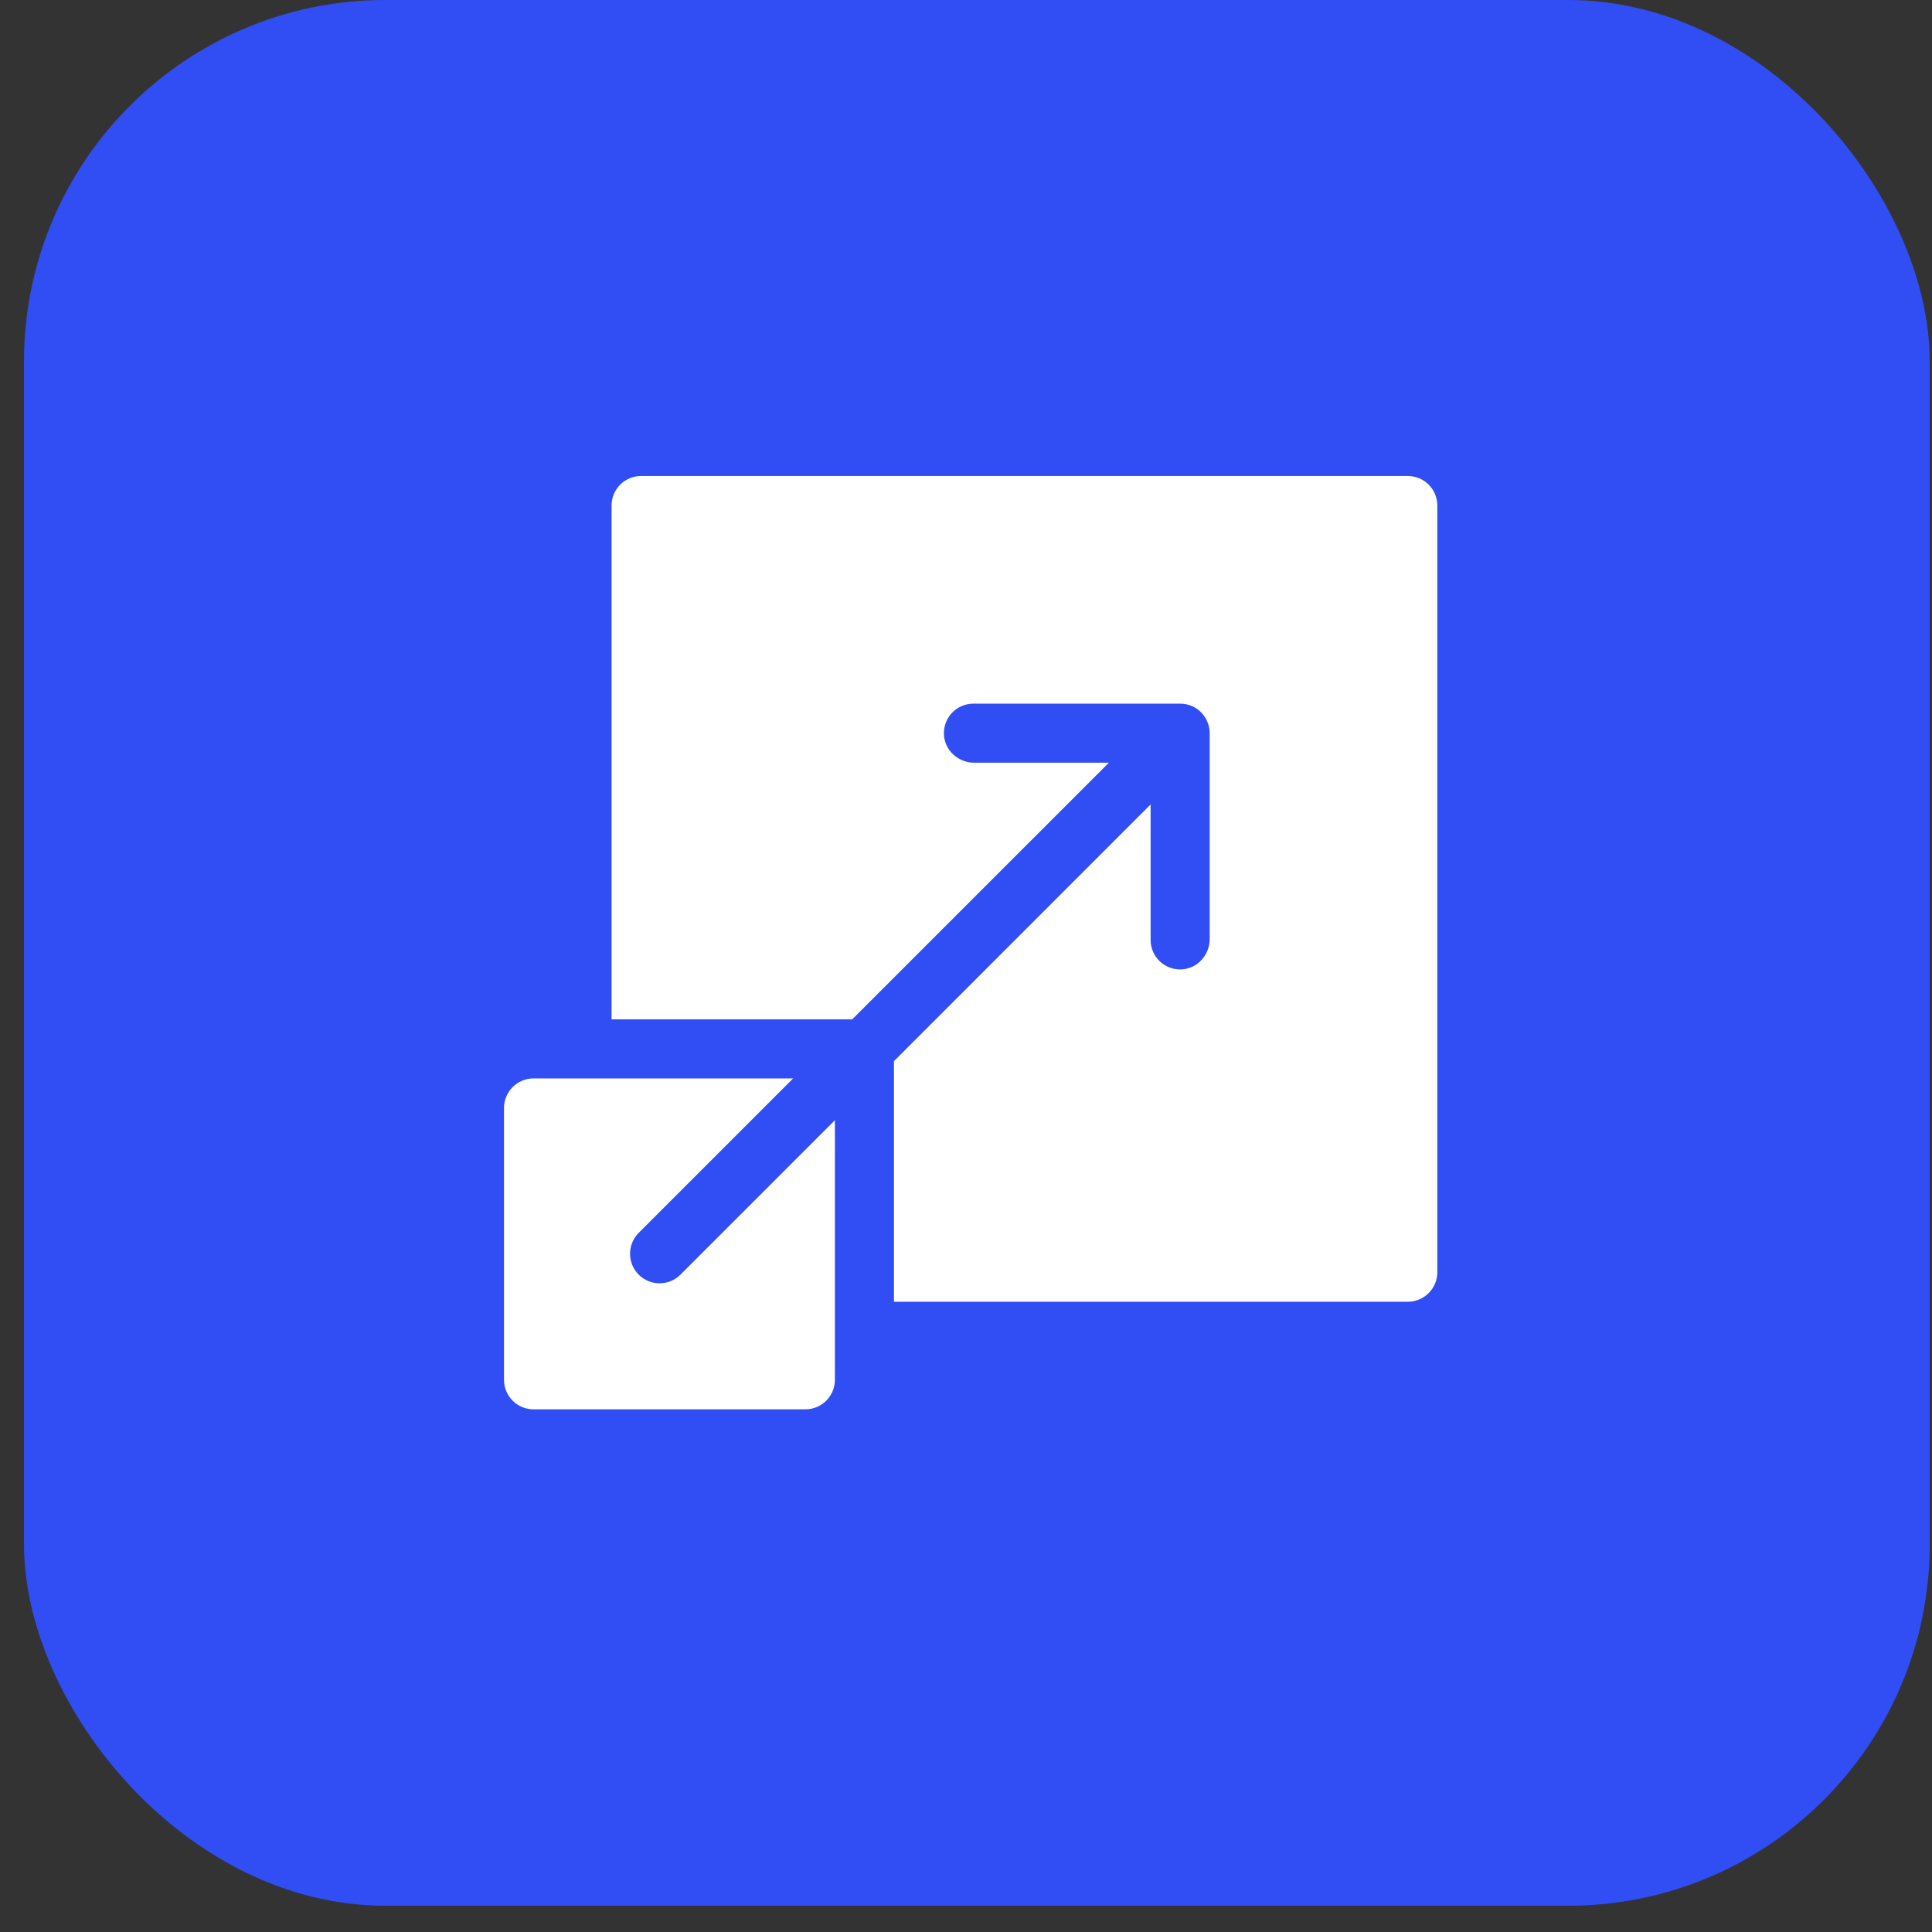
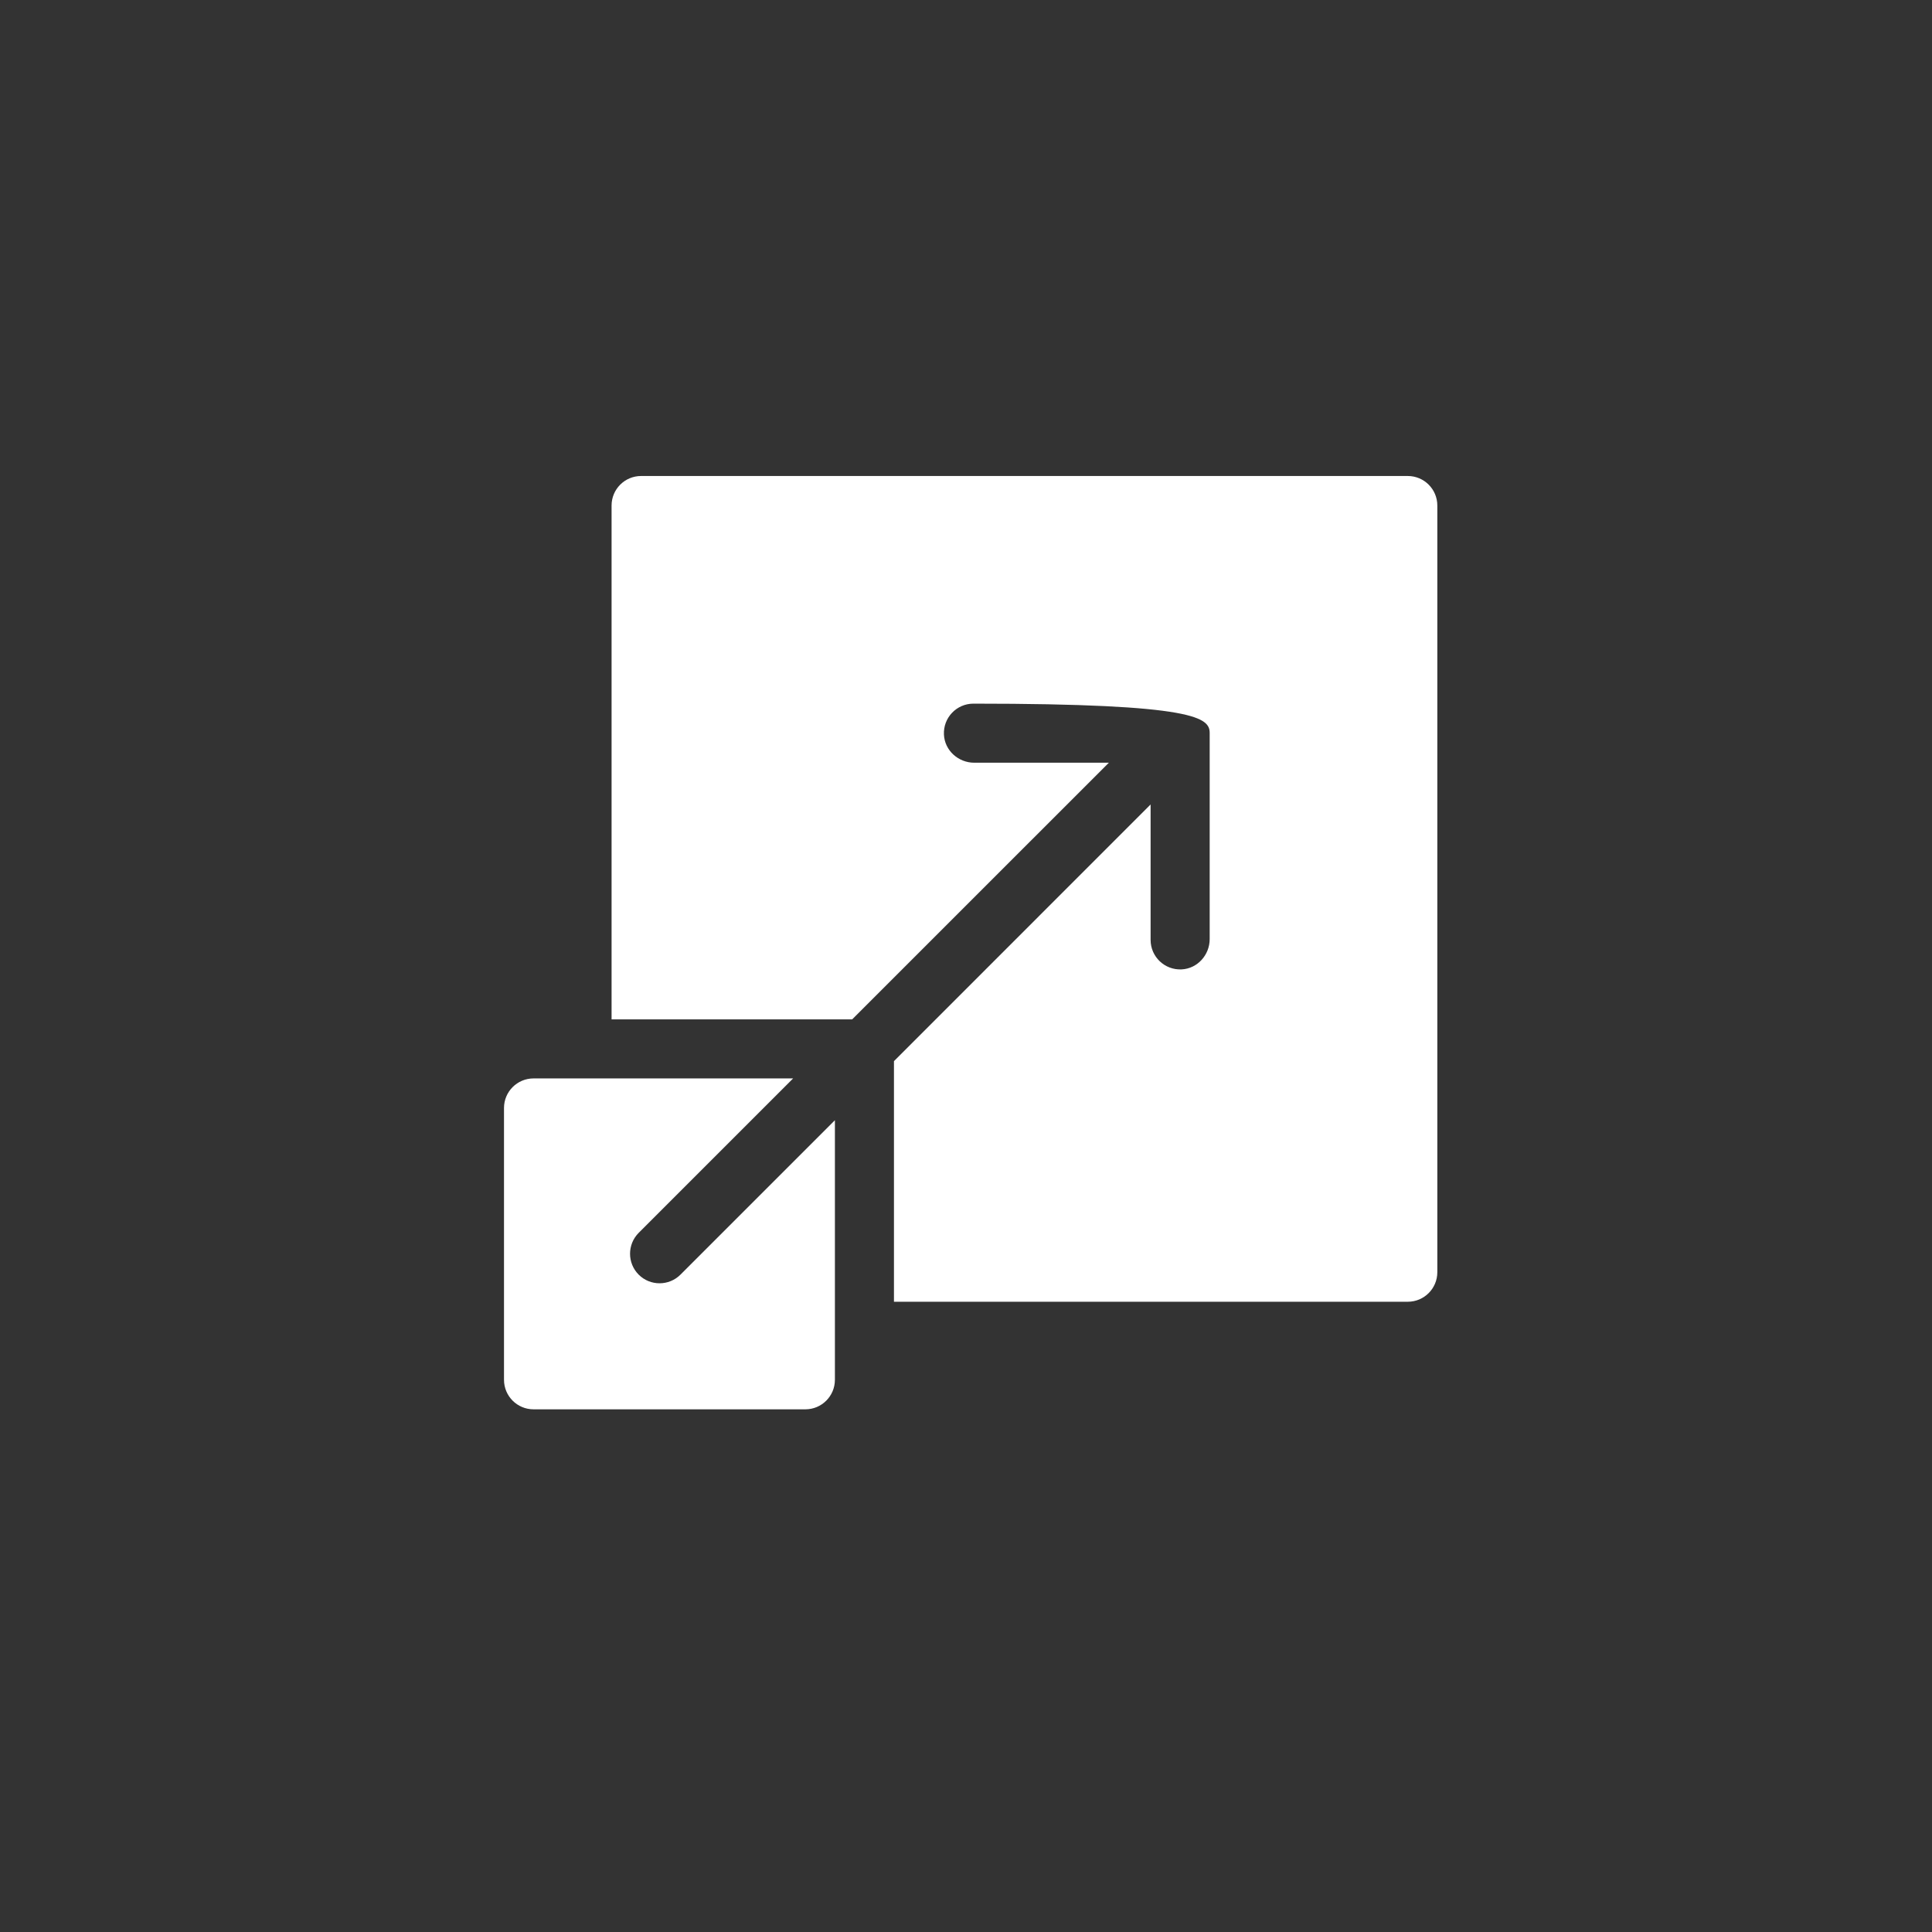
<svg xmlns="http://www.w3.org/2000/svg" width="69" height="69" viewBox="0 0 69 69" fill="none">
  <rect x="0" y="0" width="69" height="69" fill="#333333" stroke="none" />
-   <rect x="0.857" width="68.062" height="68.062" rx="12.908" fill="#304EF4" />
-   <path d="M50.278 17H22.897C22.314 17 21.842 17.472 21.842 18.055V36.406H30.435C38.98 27.861 37.155 29.686 39.602 27.24H34.795C34.227 27.24 33.738 26.803 33.712 26.235C33.684 25.629 34.166 25.13 34.766 25.13H42.148C42.771 25.13 43.203 25.644 43.203 26.185V33.538C43.203 34.105 42.767 34.594 42.2 34.621C41.594 34.65 41.093 34.168 41.093 33.568V28.731C38.647 31.178 40.472 29.353 31.927 37.898V46.491H50.278C50.861 46.491 51.333 46.019 51.333 45.436V18.055C51.333 17.472 50.861 17 50.278 17Z" fill="white" />
+   <path d="M50.278 17H22.897C22.314 17 21.842 17.472 21.842 18.055V36.406H30.435C38.98 27.861 37.155 29.686 39.602 27.24H34.795C34.227 27.24 33.738 26.803 33.712 26.235C33.684 25.629 34.166 25.13 34.766 25.13C42.771 25.13 43.203 25.644 43.203 26.185V33.538C43.203 34.105 42.767 34.594 42.2 34.621C41.594 34.65 41.093 34.168 41.093 33.568V28.731C38.647 31.178 40.472 29.353 31.927 37.898V46.491H50.278C50.861 46.491 51.333 46.019 51.333 45.436V18.055C51.333 17.472 50.861 17 50.278 17Z" fill="white" />
  <path d="M22.81 45.523C22.399 45.111 22.399 44.443 22.81 44.031L28.326 38.515C28.119 38.515 19.198 38.515 19.055 38.515C18.472 38.515 18 38.988 18 39.57V49.278C18 49.861 18.472 50.333 19.055 50.333H28.763C29.346 50.333 29.818 49.861 29.818 49.278C29.818 49.06 29.818 40.301 29.818 40.008L24.302 45.523C23.891 45.934 23.222 45.935 22.81 45.523Z" fill="white" />
</svg>